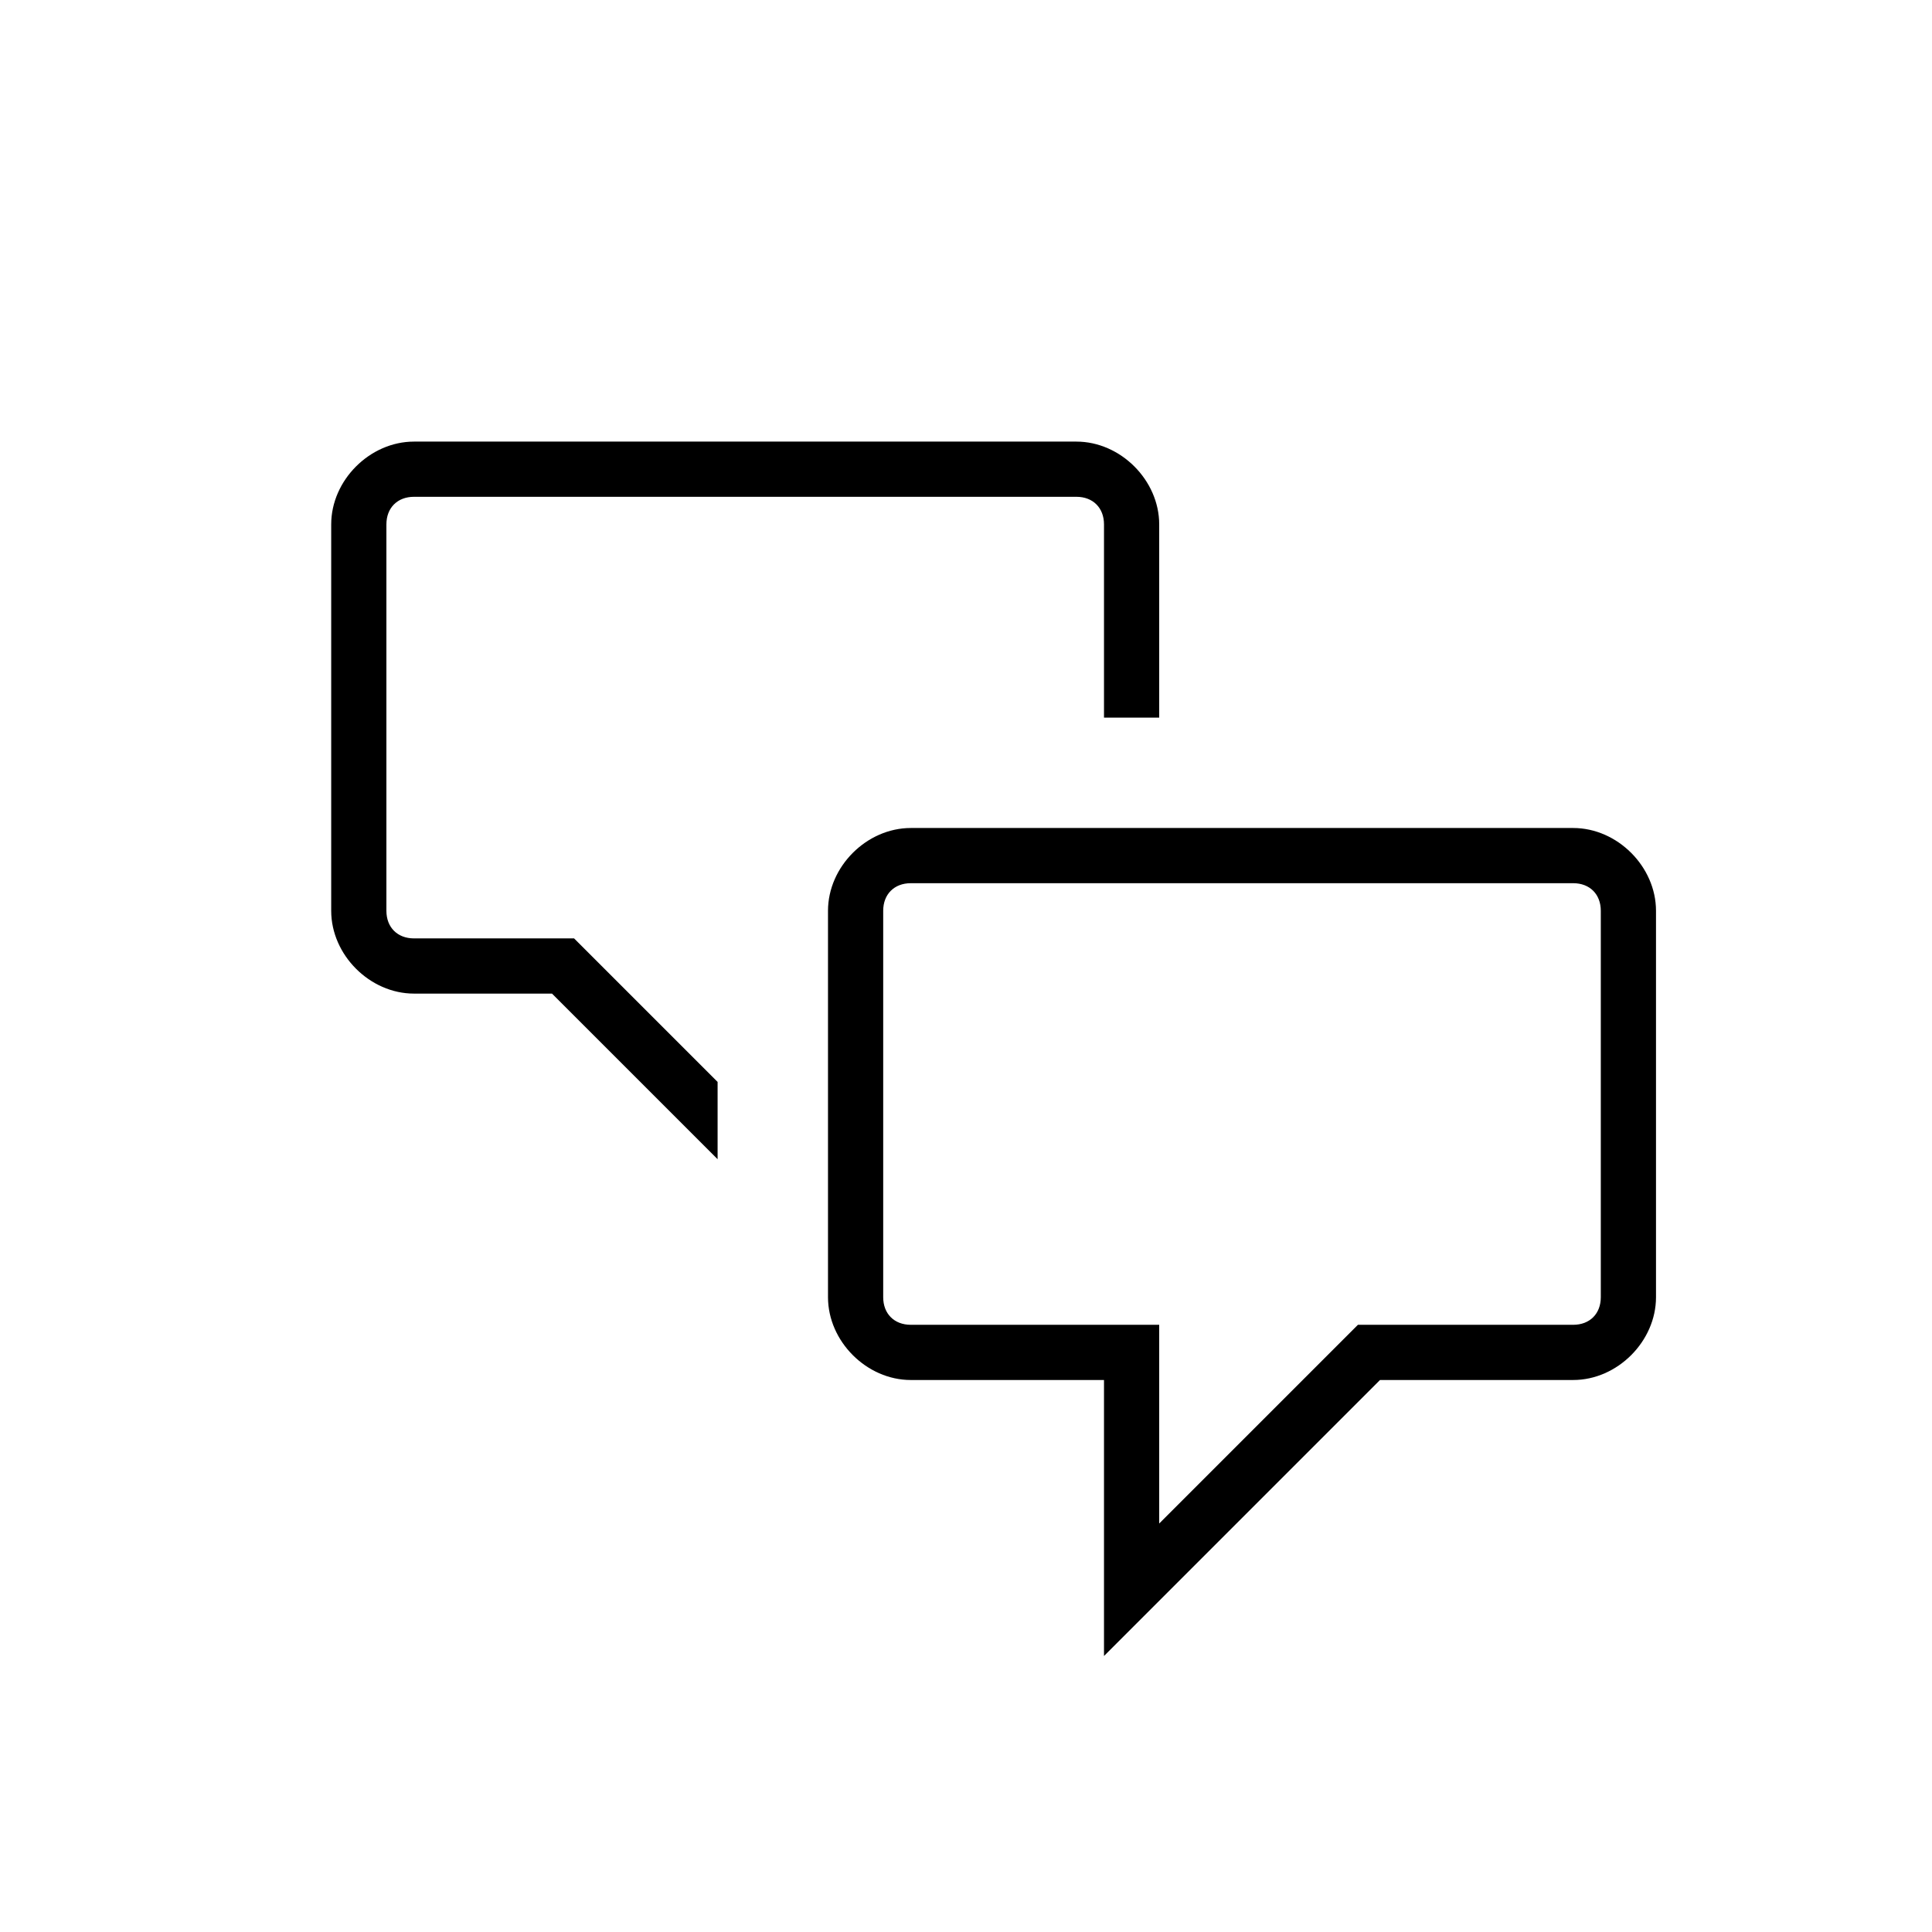
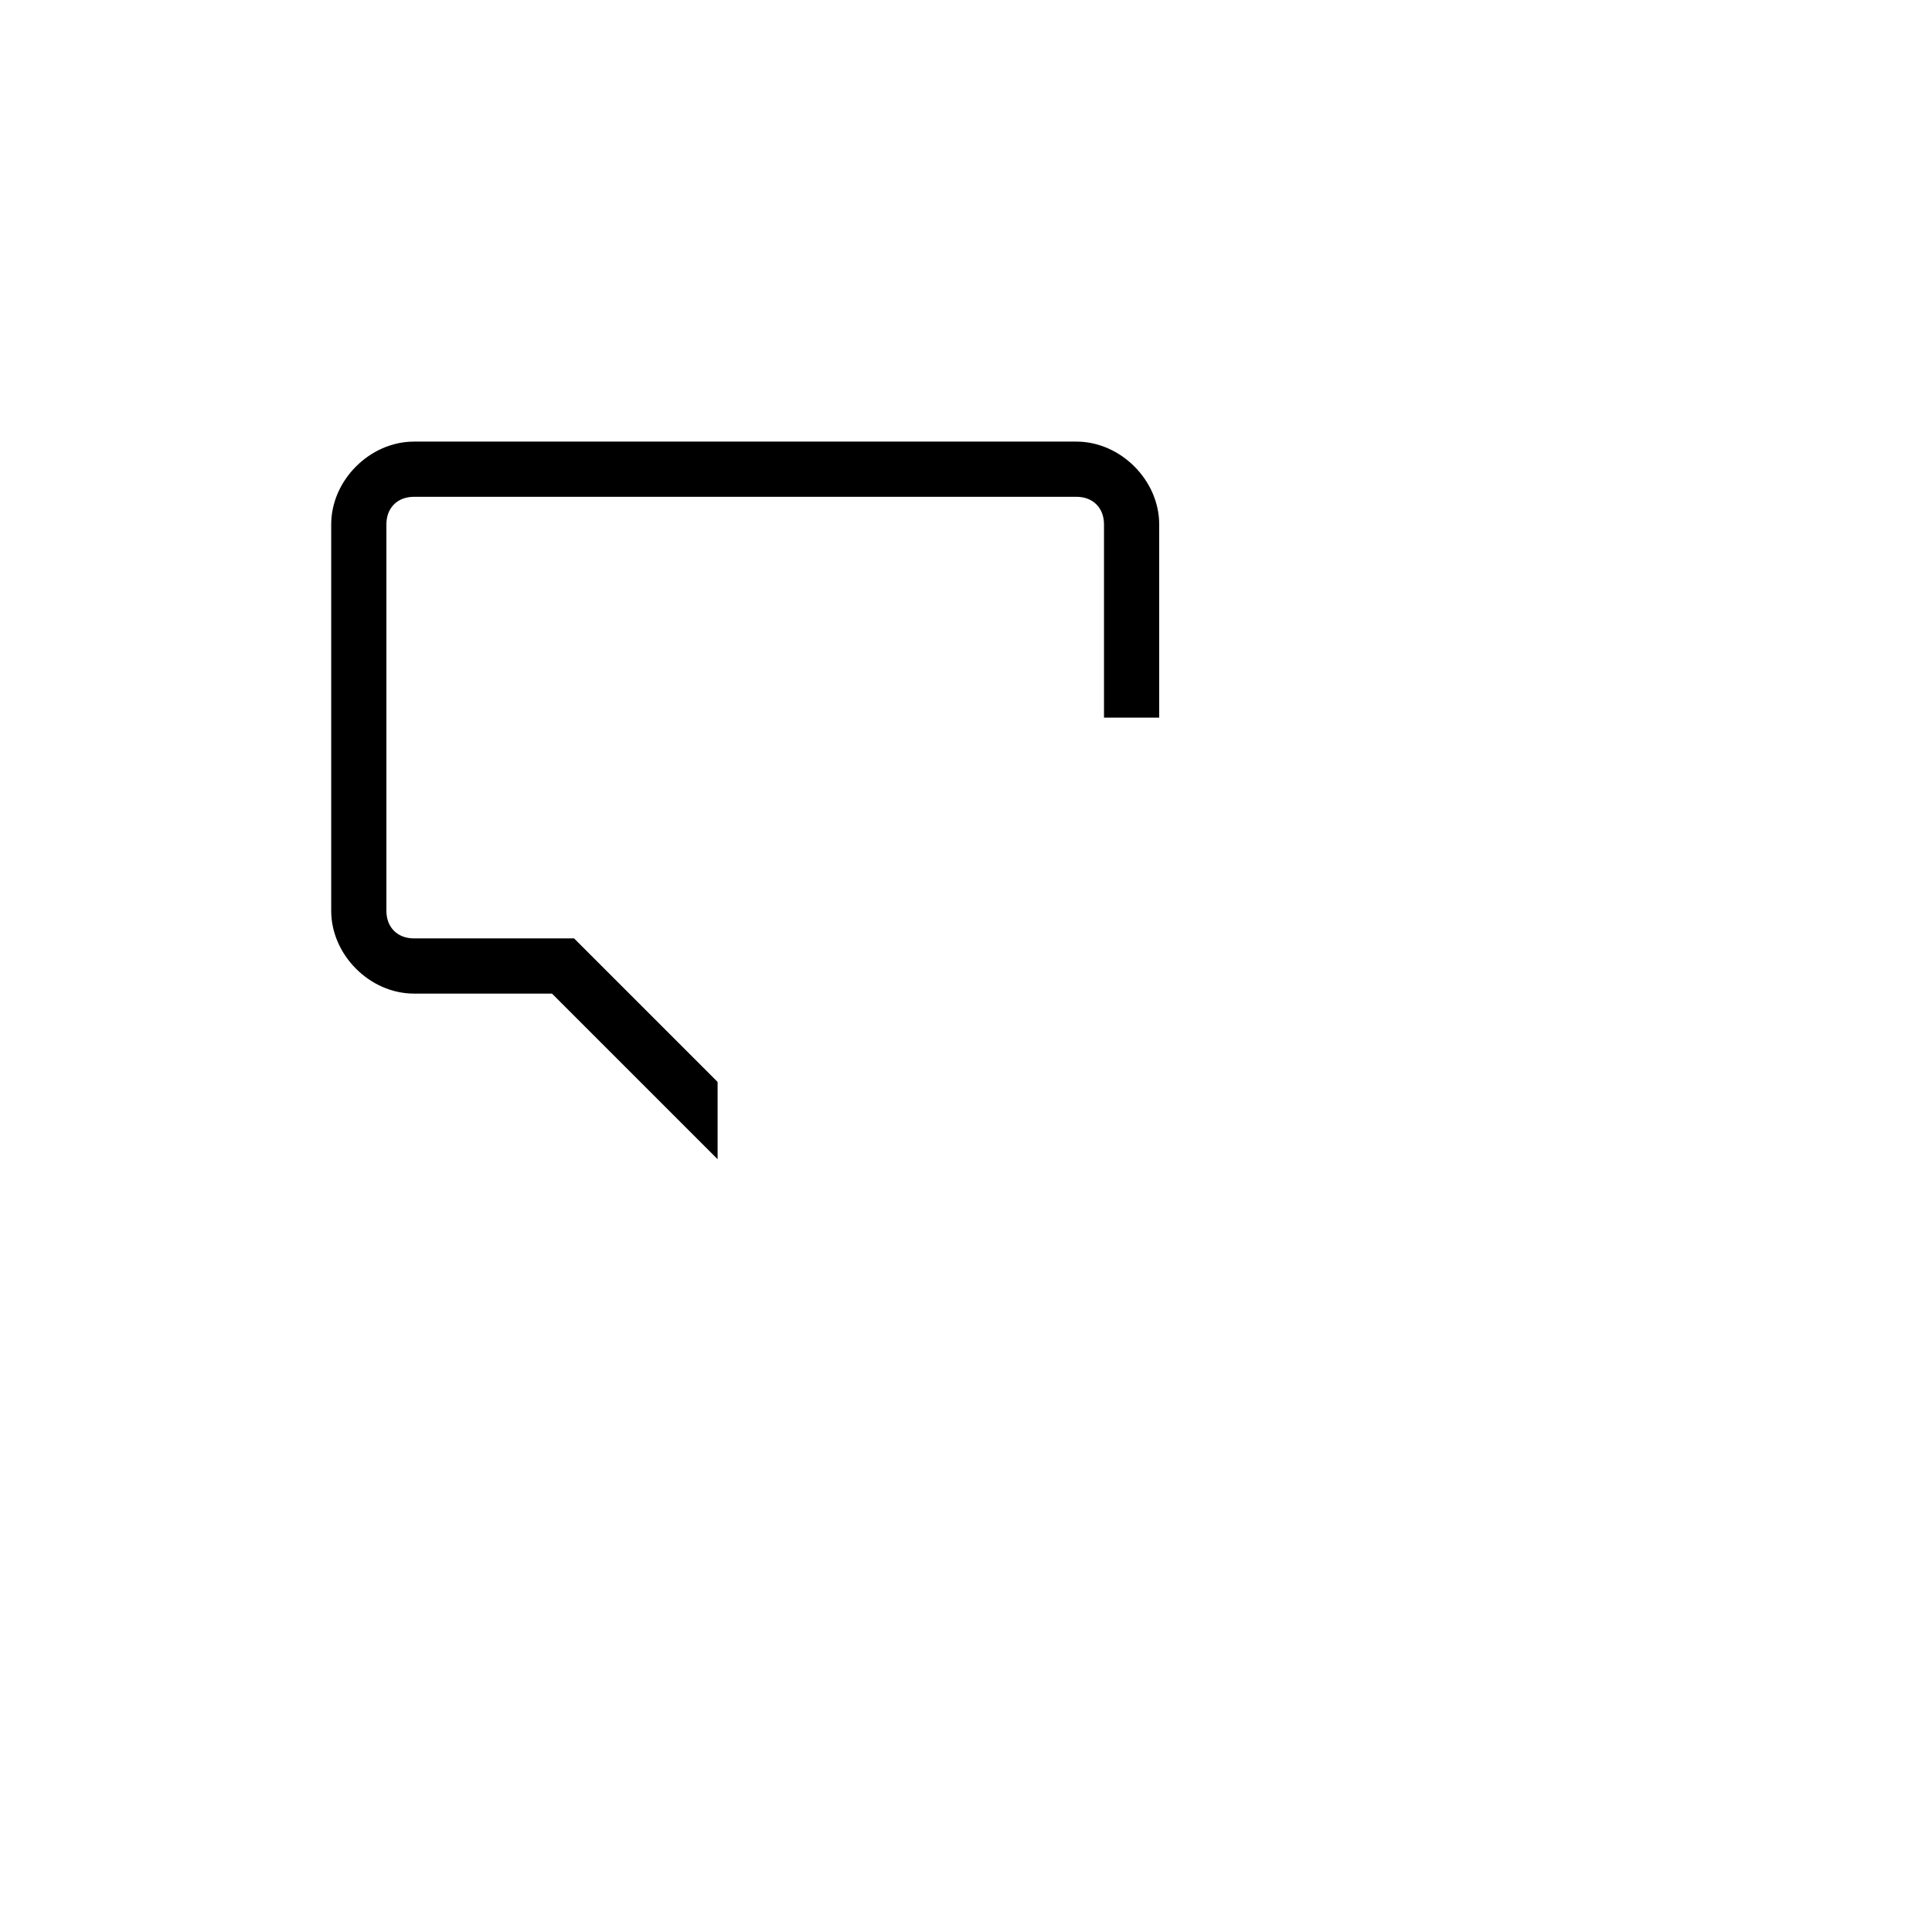
<svg xmlns="http://www.w3.org/2000/svg" version="1.1" id="Layer_1" x="0px" y="0px" width="35px" height="35px" viewBox="0 0 35 35" enable-background="new 0 0 35 35" xml:space="preserve">
-   <path d="M28.5,15h-12c-0.8,0-1.5,0.7-1.5,1.5v7c0,0.8,0.7,1.5,1.5,1.5H20v5l5-5h3.5c0.8,0,1.5-0.7,1.5-1.5v-7  C30,15.7,29.3,15,28.5,15z M29,23.5c0,0.3-0.2,0.5-0.5,0.5H26h-1h-0.4L21,27.6V25v-1h-1h-3.5c-0.3,0-0.5-0.2-0.5-0.5v-7  c0-0.3,0.2-0.5,0.5-0.5h12c0.3,0,0.5,0.2,0.5,0.5V23.5z" />
  <path d="M19.5,8h-12C6.7,8,6,8.7,6,9.5v7C6,17.3,6.7,18,7.5,18H10l3,3v-1.4L10.4,17H10H9H7.5C7.2,17,7,16.8,7,16.5v-7  C7,9.2,7.2,9,7.5,9h12C19.8,9,20,9.2,20,9.5V13h1V9.5C21,8.7,20.3,8,19.5,8z" />
</svg>